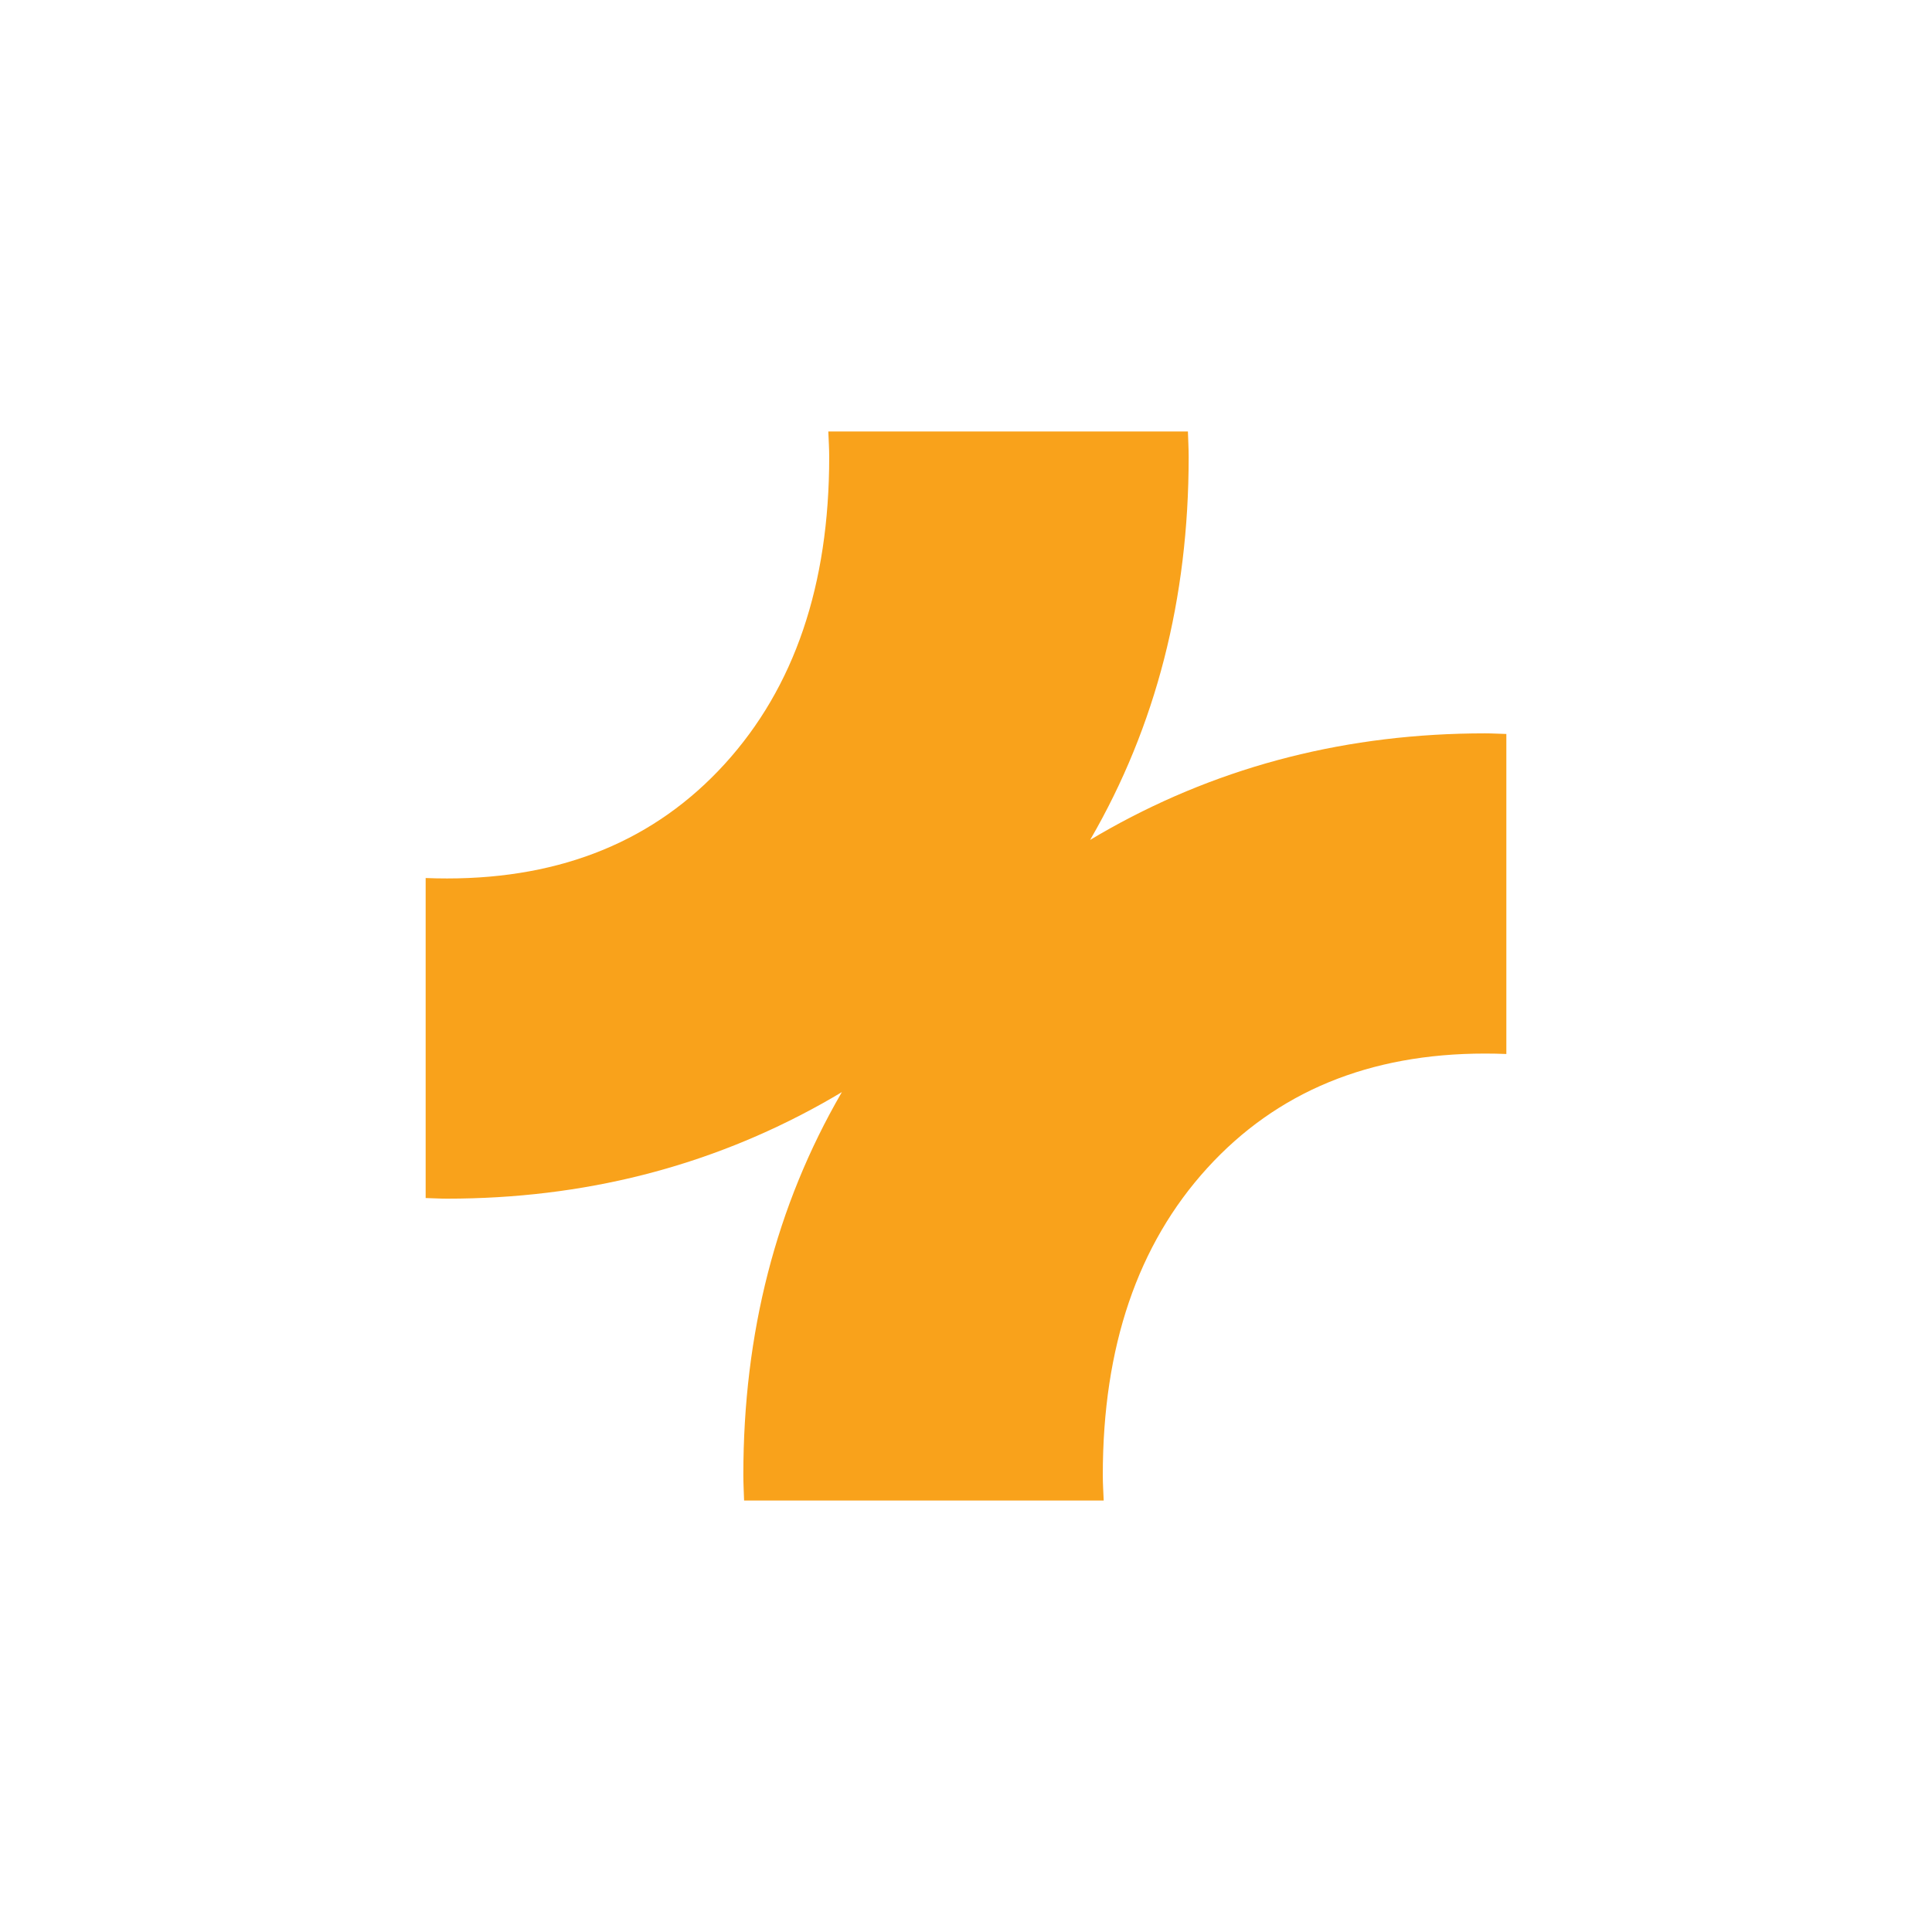
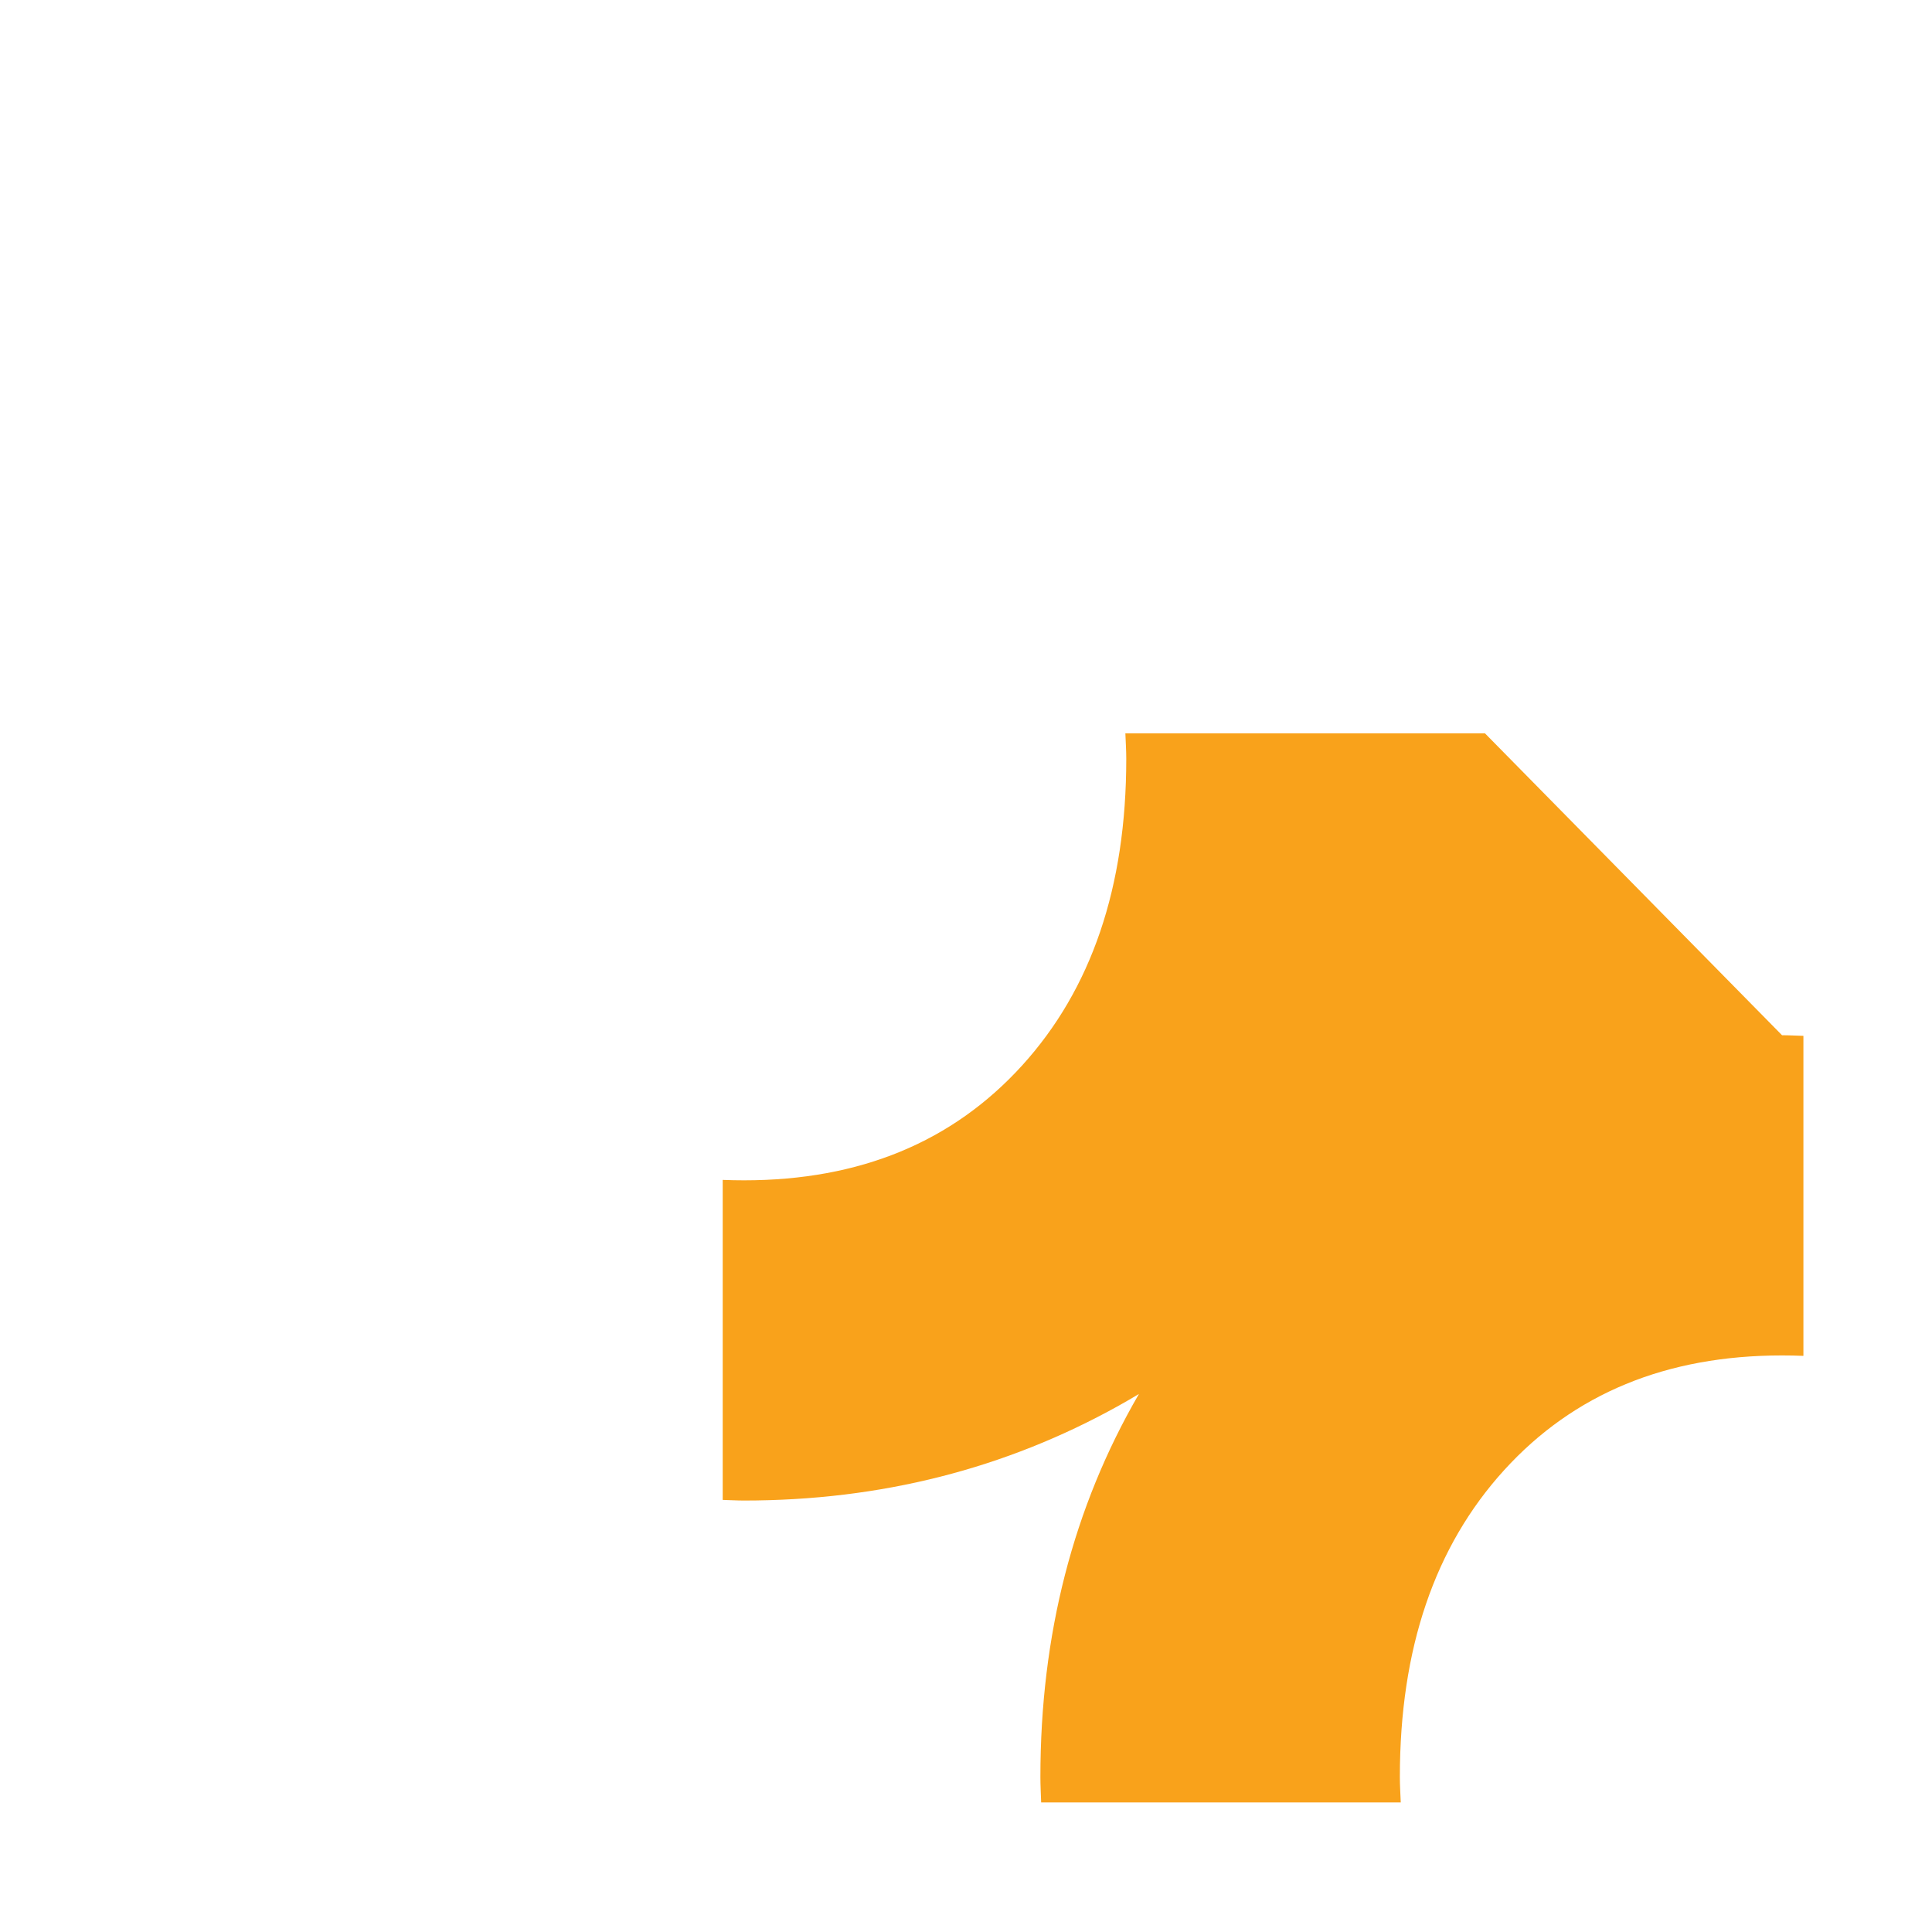
<svg xmlns="http://www.w3.org/2000/svg" id="Capa_1" data-name="Capa 1" viewBox="0 0 1080 1080">
  <defs>
    <style>
      .cls-1 {
        fill: #f9a21b;
      }
    </style>
  </defs>
-   <path class="cls-1" d="M830.11,409.95c-76.21,0-146.08,17.72-209.59,53.12-3.76,2.1-7.47,4.25-11.14,6.45.08-.14.16-.27.24-.4,36.55-63.13,54.85-134.35,54.85-213.64,0-4.82-.28-9.52-.42-14.28h-201.02c.18,4.75.5,9.4.5,14.28,0,71.6-19.45,128.76-58.32,171.49-38.89,42.73-90.65,64.09-155.32,64.09-4.04,0-8.02-.08-11.95-.24v178.89c3.99.1,7.93.35,11.95.35,76.21,0,146.08-17.72,209.59-53.12,3.76-2.1,7.47-4.25,11.14-6.45-.08.14-.16.27-.24.4-36.55,63.13-54.85,134.35-54.85,213.64,0,4.82.28,9.52.42,14.28h201.02c-.18-4.75-.5-9.4-.5-14.28,0-71.6,19.45-128.76,58.32-171.49,38.89-42.73,90.65-64.09,155.32-64.09,4.04,0,8.02.08,11.95.24v-178.89c-3.99-.1-7.93-.35-11.95-.35Z" />
+   <path class="cls-1" d="M830.11,409.95h-201.02c.18,4.75.5,9.4.5,14.28,0,71.6-19.45,128.76-58.32,171.49-38.89,42.73-90.65,64.09-155.32,64.09-4.04,0-8.02-.08-11.95-.24v178.89c3.99.1,7.93.35,11.95.35,76.21,0,146.08-17.72,209.59-53.12,3.76-2.1,7.47-4.25,11.14-6.45-.08.14-.16.27-.24.4-36.55,63.13-54.85,134.35-54.85,213.64,0,4.82.28,9.52.42,14.28h201.02c-.18-4.75-.5-9.4-.5-14.28,0-71.6,19.45-128.76,58.32-171.49,38.89-42.73,90.65-64.09,155.32-64.09,4.04,0,8.02.08,11.95.24v-178.89c-3.99-.1-7.93-.35-11.95-.35Z" />
</svg>